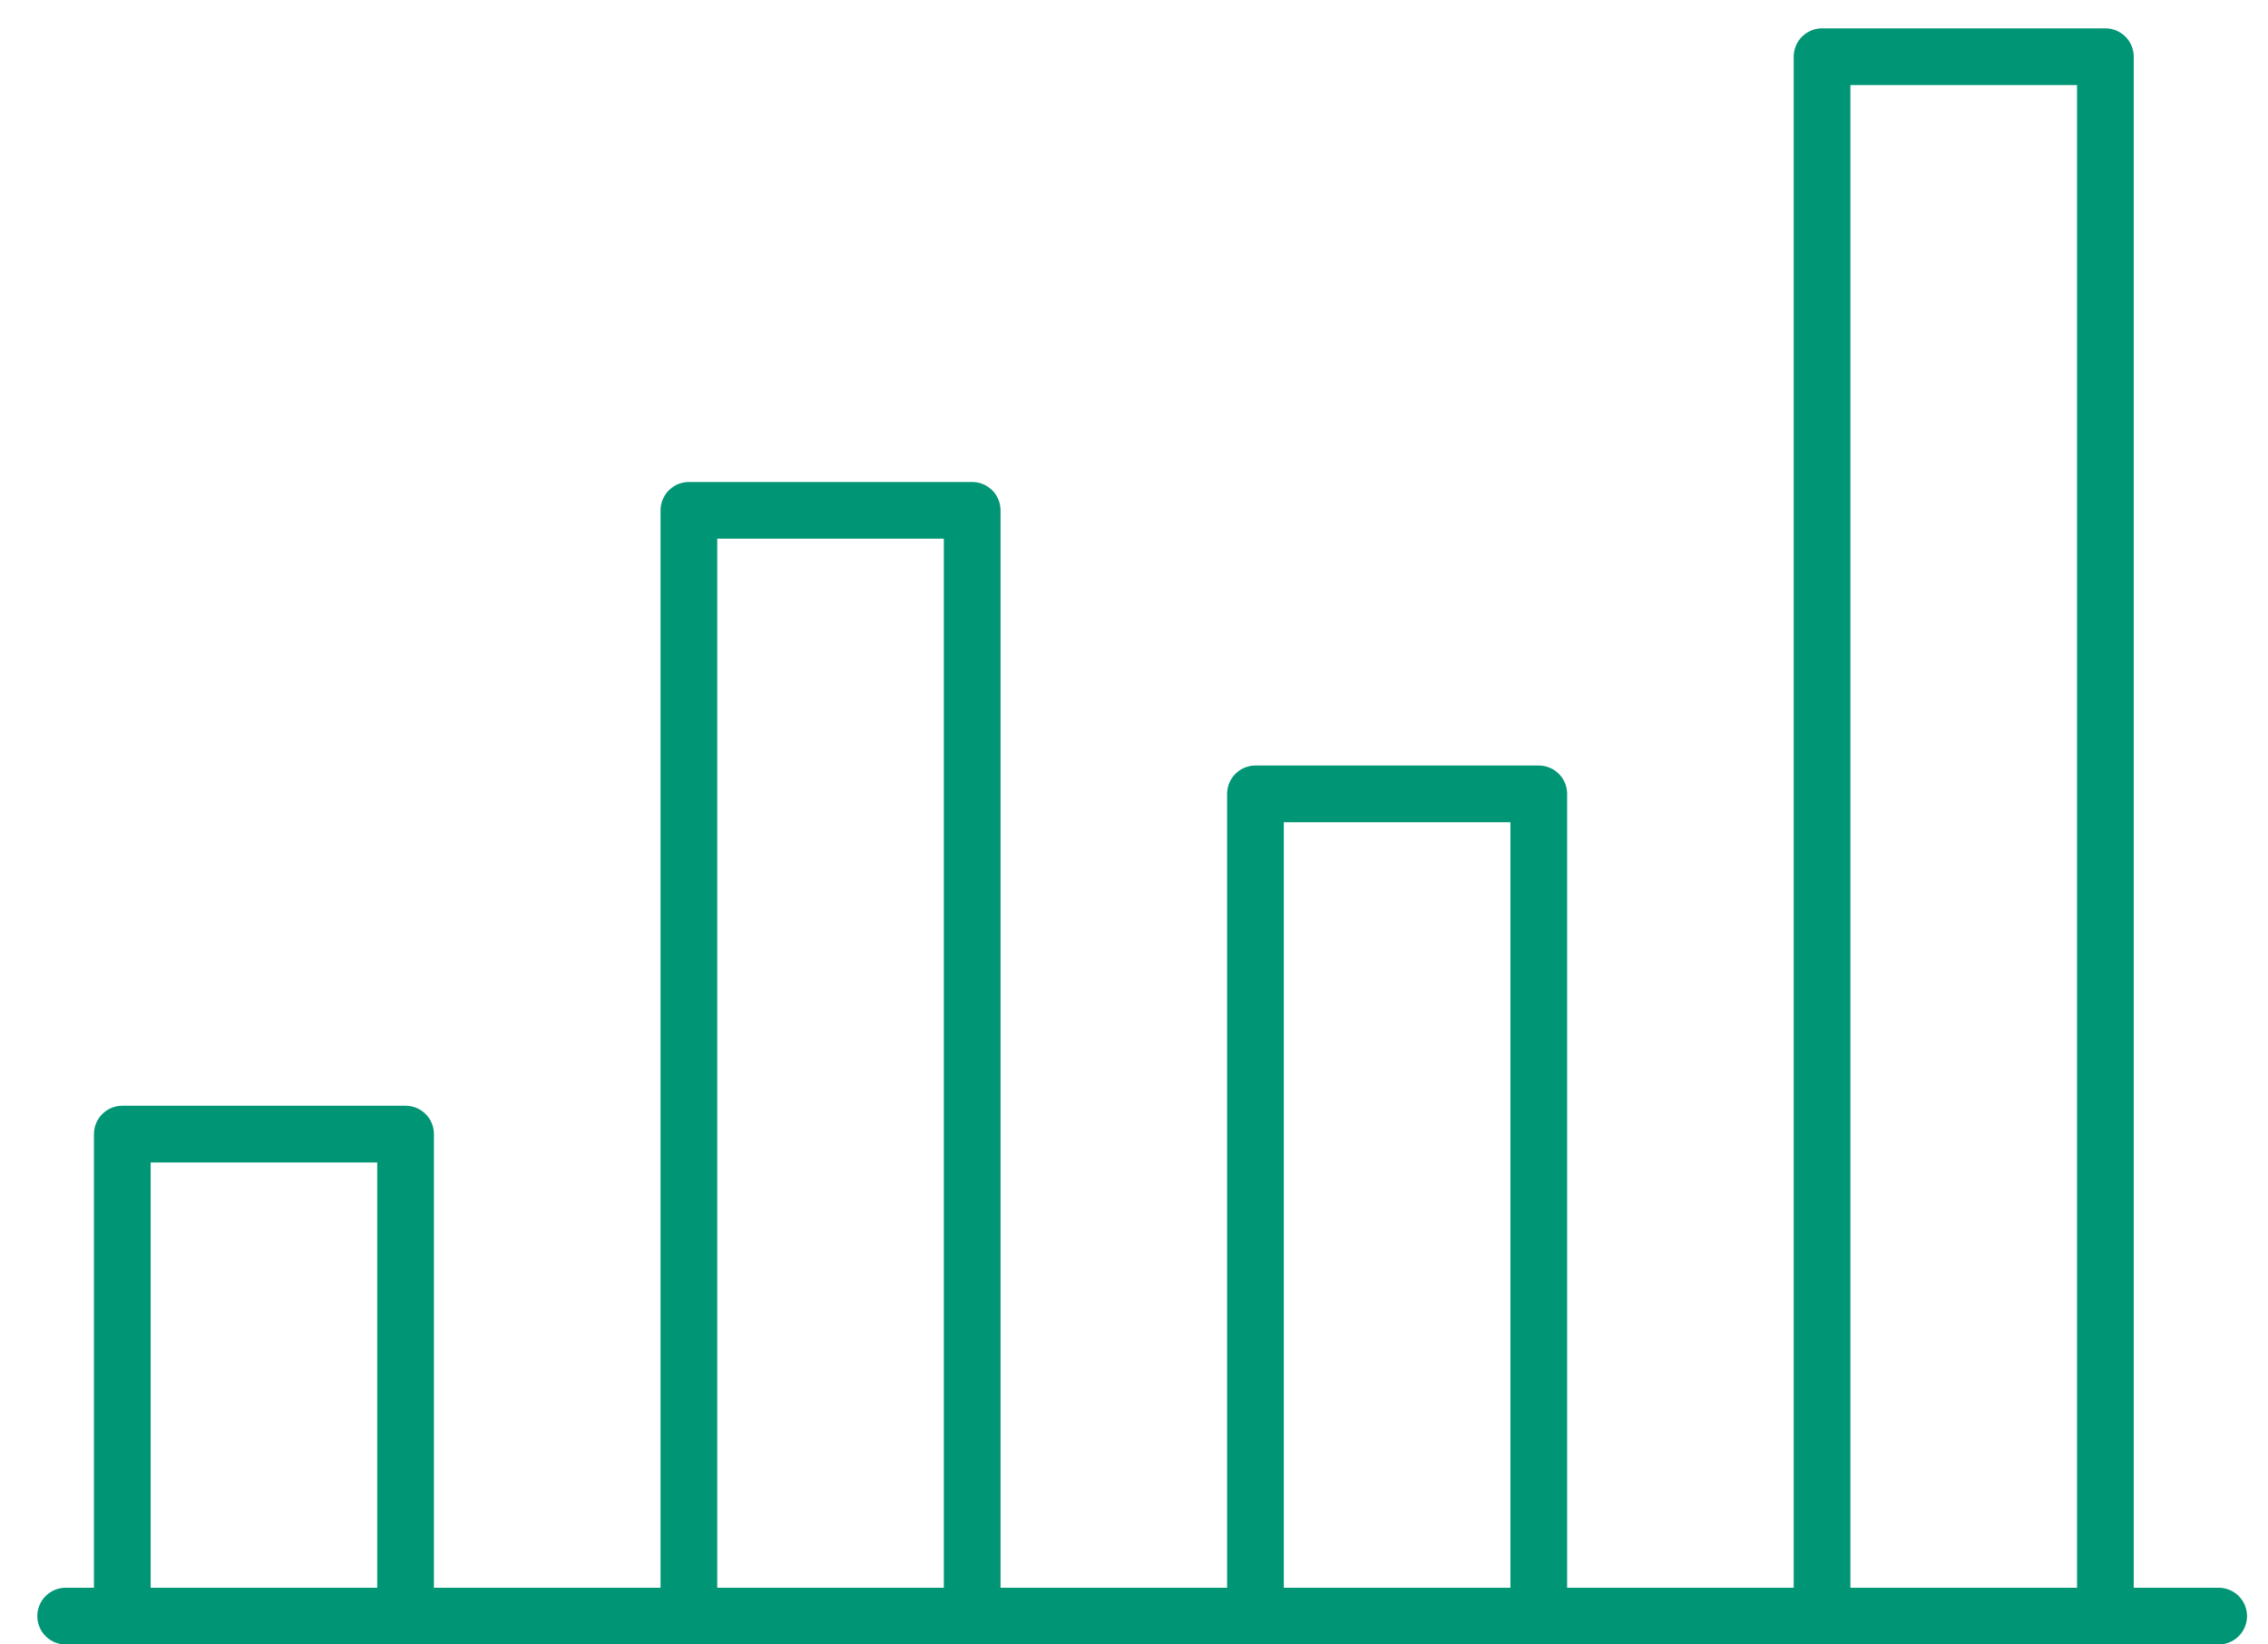
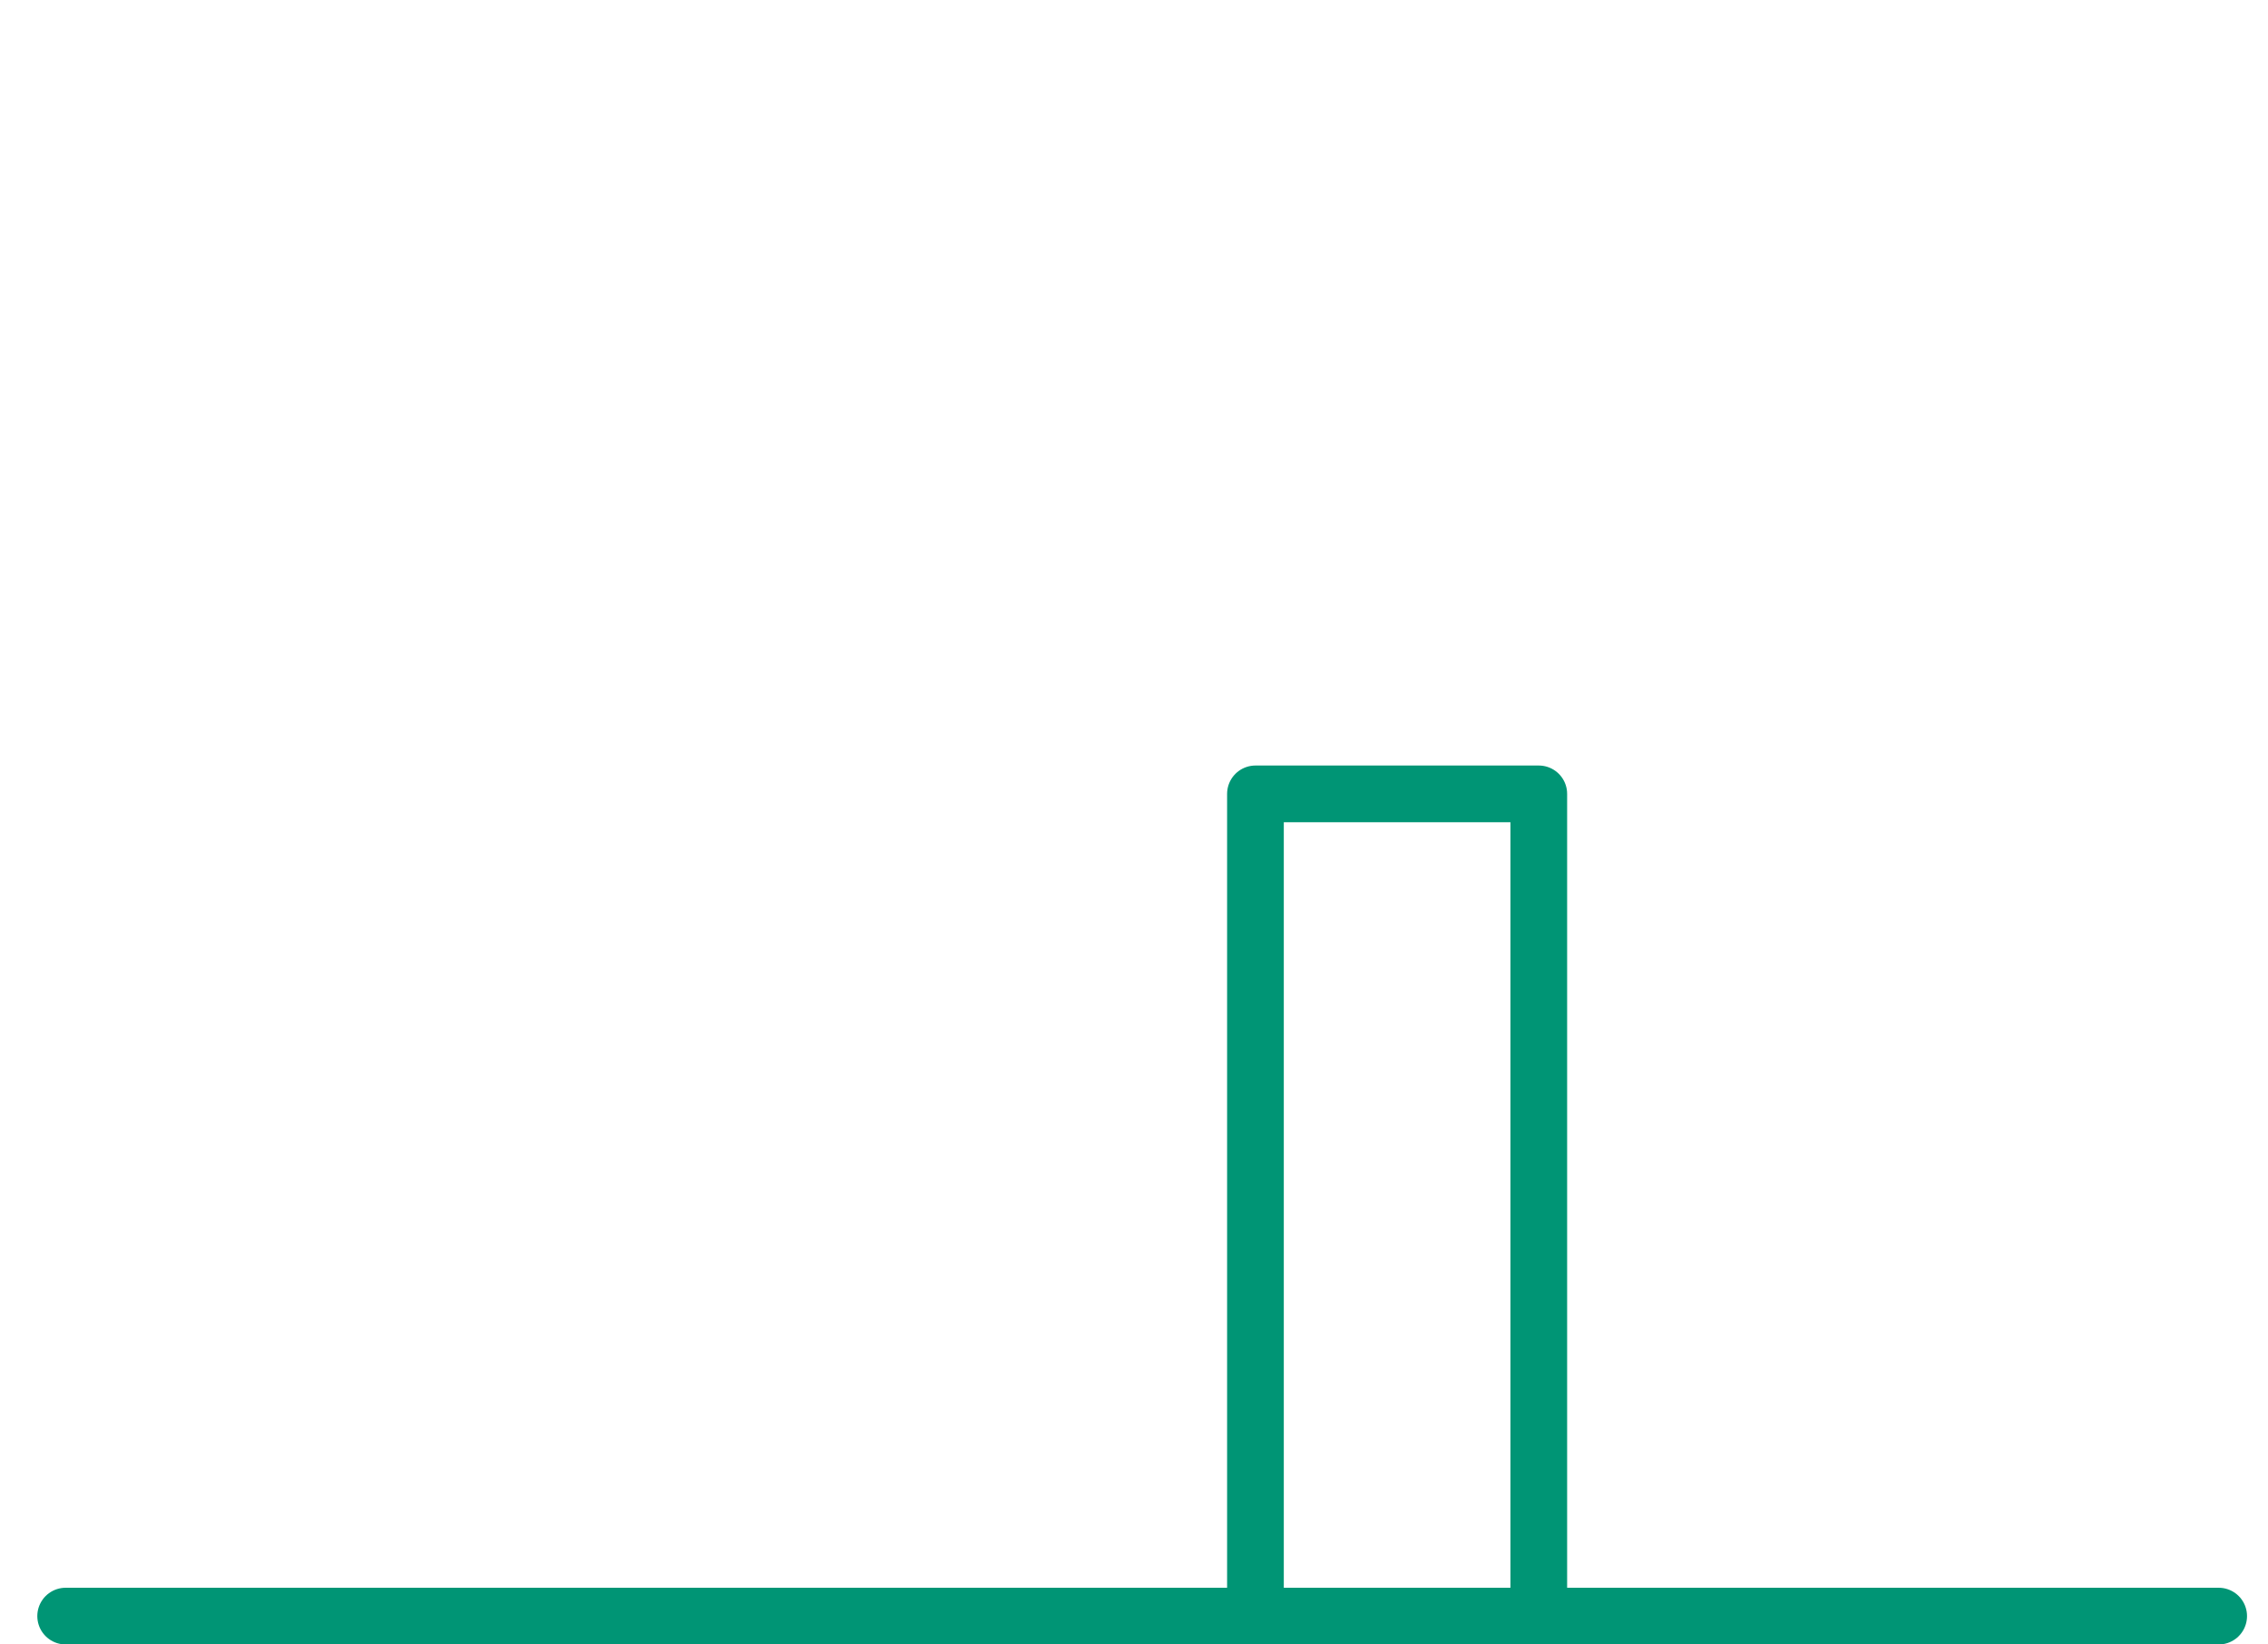
<svg xmlns="http://www.w3.org/2000/svg" width="40px" height="29px" viewBox="0 0 40 29" version="1.1">
  <title>bar-chart-2328_a7e0f9cc-4956-4da2-8d15-95f18784f781</title>
  <g id="Page-1" stroke="none" stroke-width="1" fill="none" fill-rule="evenodd" stroke-linecap="round" stroke-linejoin="round">
    <g id="Homepage" transform="translate(-963, -632)" stroke="#009575">
      <g id="Header" transform="translate(307, 26)">
        <g id="Group" transform="translate(0, 542)">
          <g id="bar-chart-2328_a7e0f9cc-4956-4da2-8d15-95f18784f781" transform="translate(657, 65)">
-             <polyline id="Path" points="31.135 27 31.135 0 36.132 0 36.132 27" />
            <polyline id="Path" points="21.142 27 21.142 13 26.139 13 26.139 27" />
-             <polyline id="Path" points="11.15 27 11.15 8 16.146 8 16.146 27" />
-             <polyline id="Path" points="1.157 27 1.157 19 6.153 19 6.153 27" />
            <line x1="38.13" y1="27.5" x2="0.158" y2="27.5" id="Path" />
          </g>
        </g>
      </g>
    </g>
  </g>
</svg>